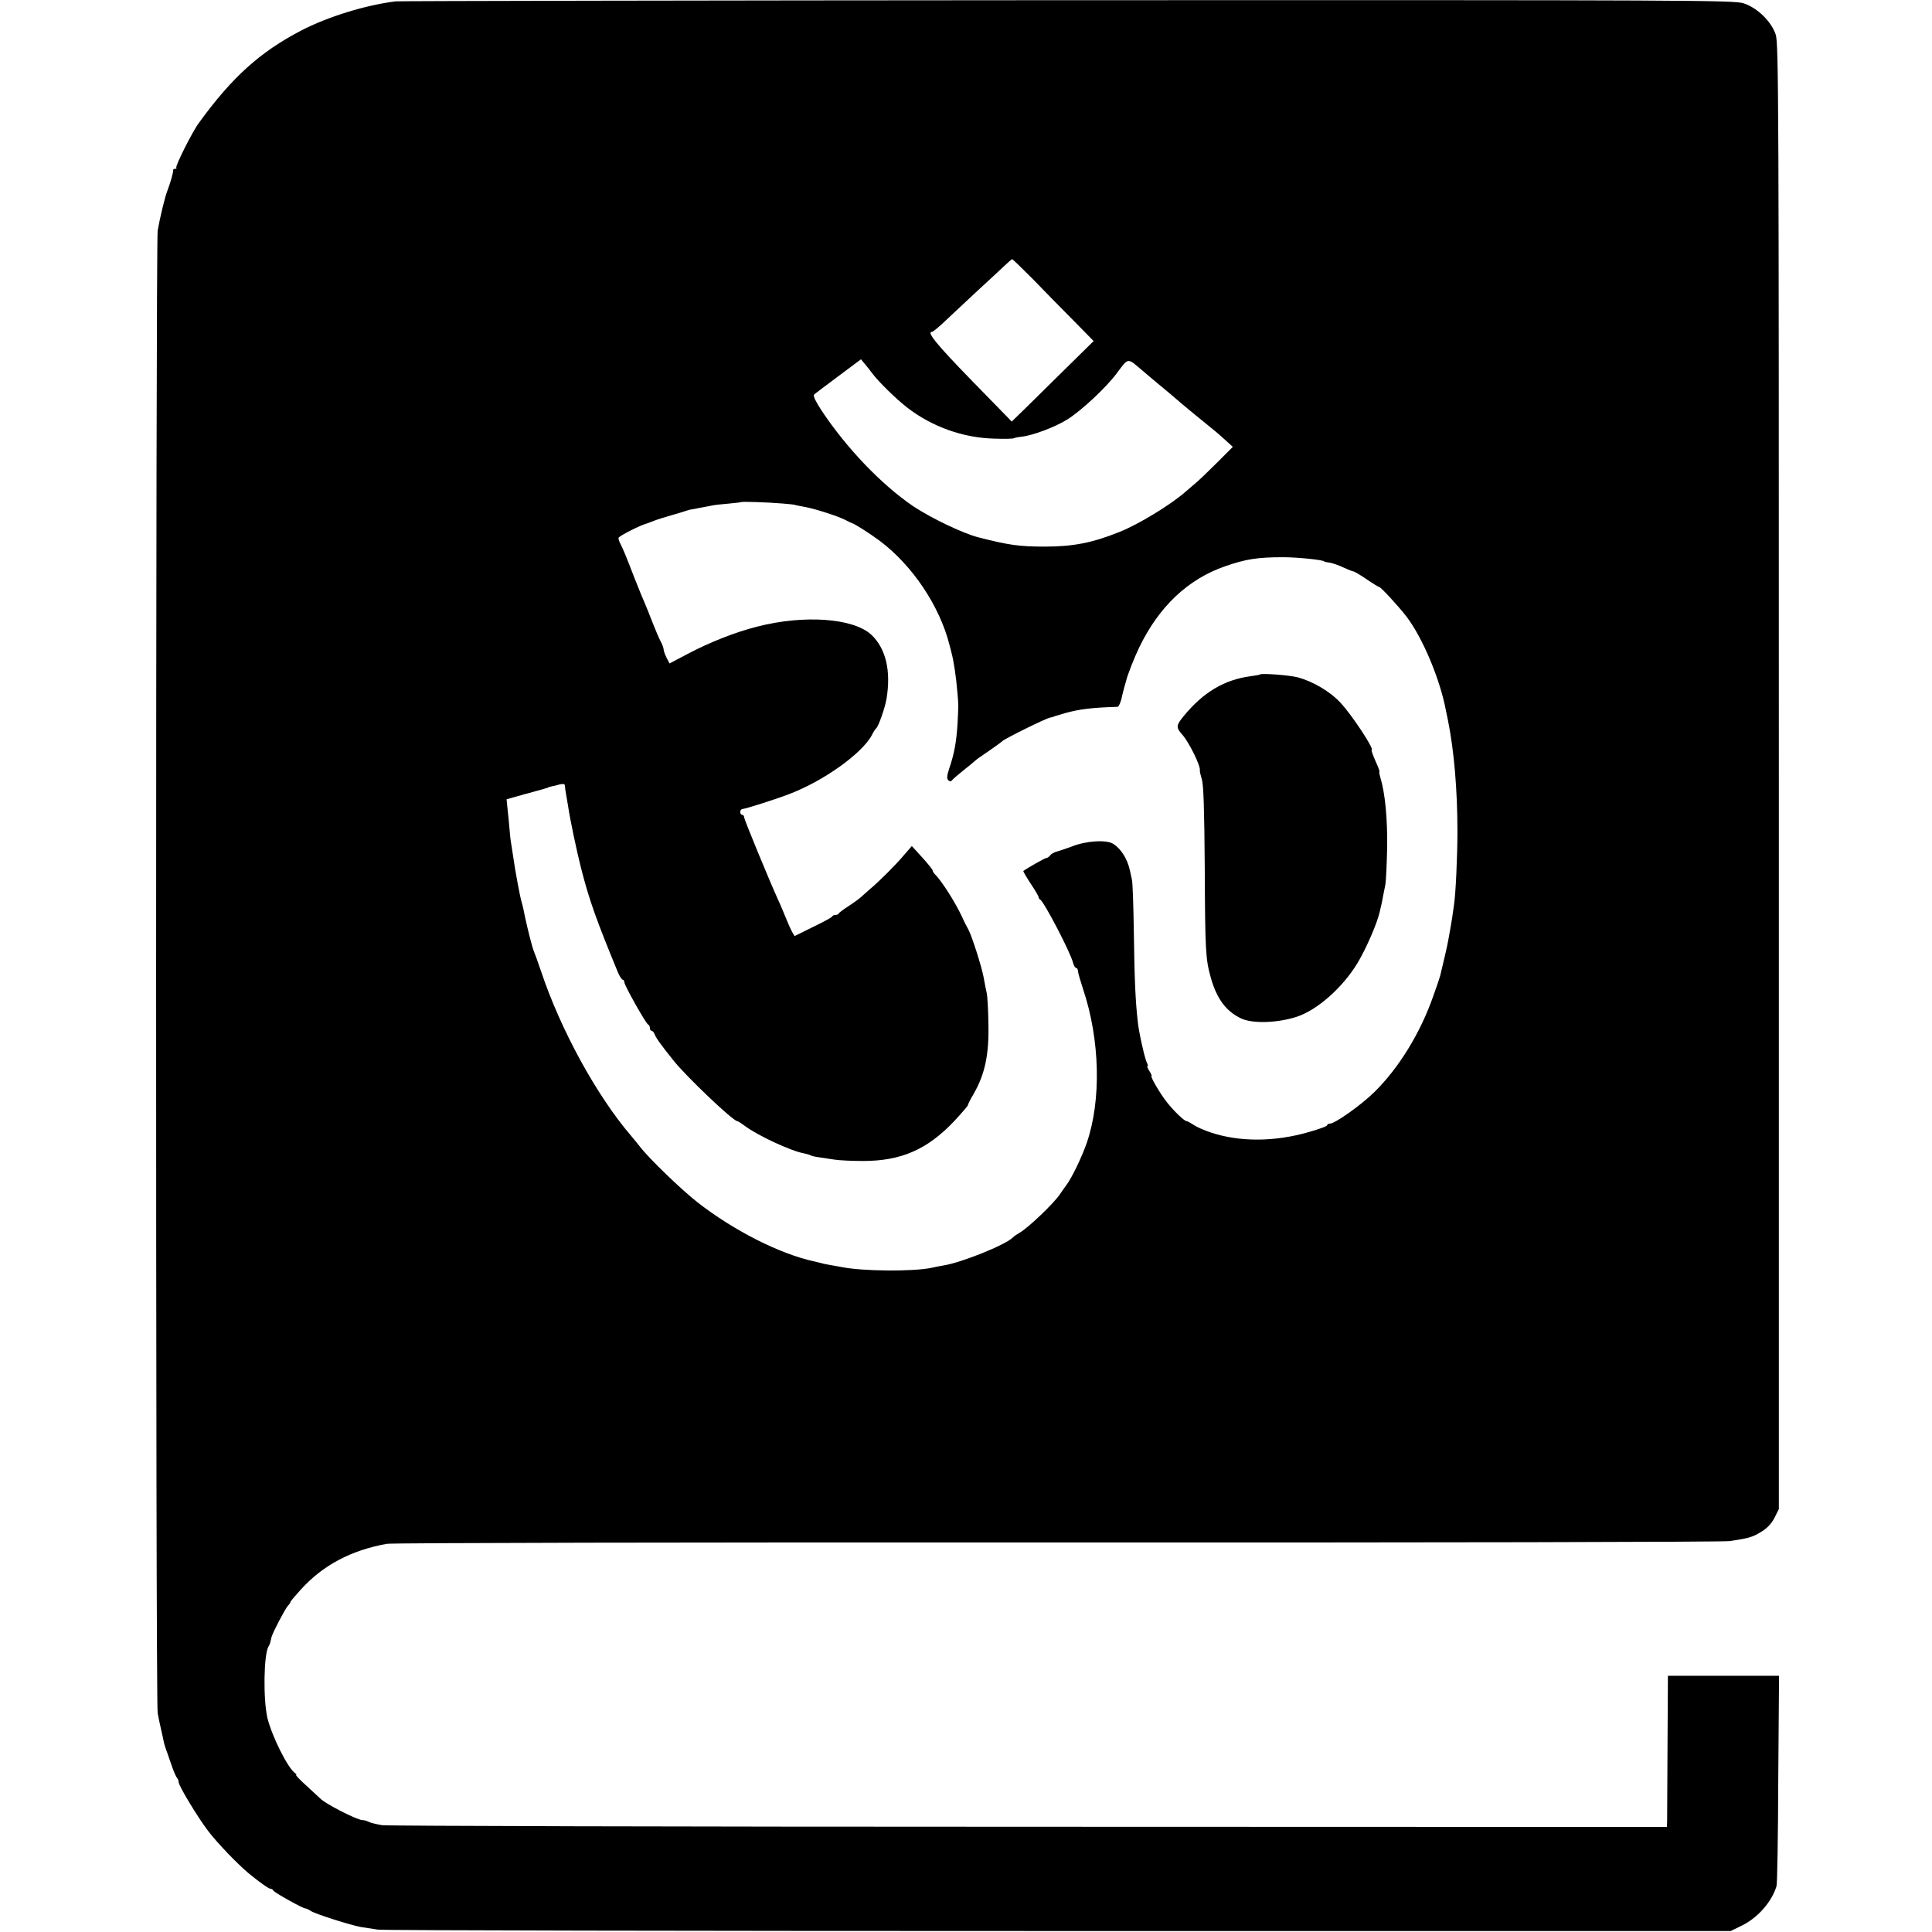
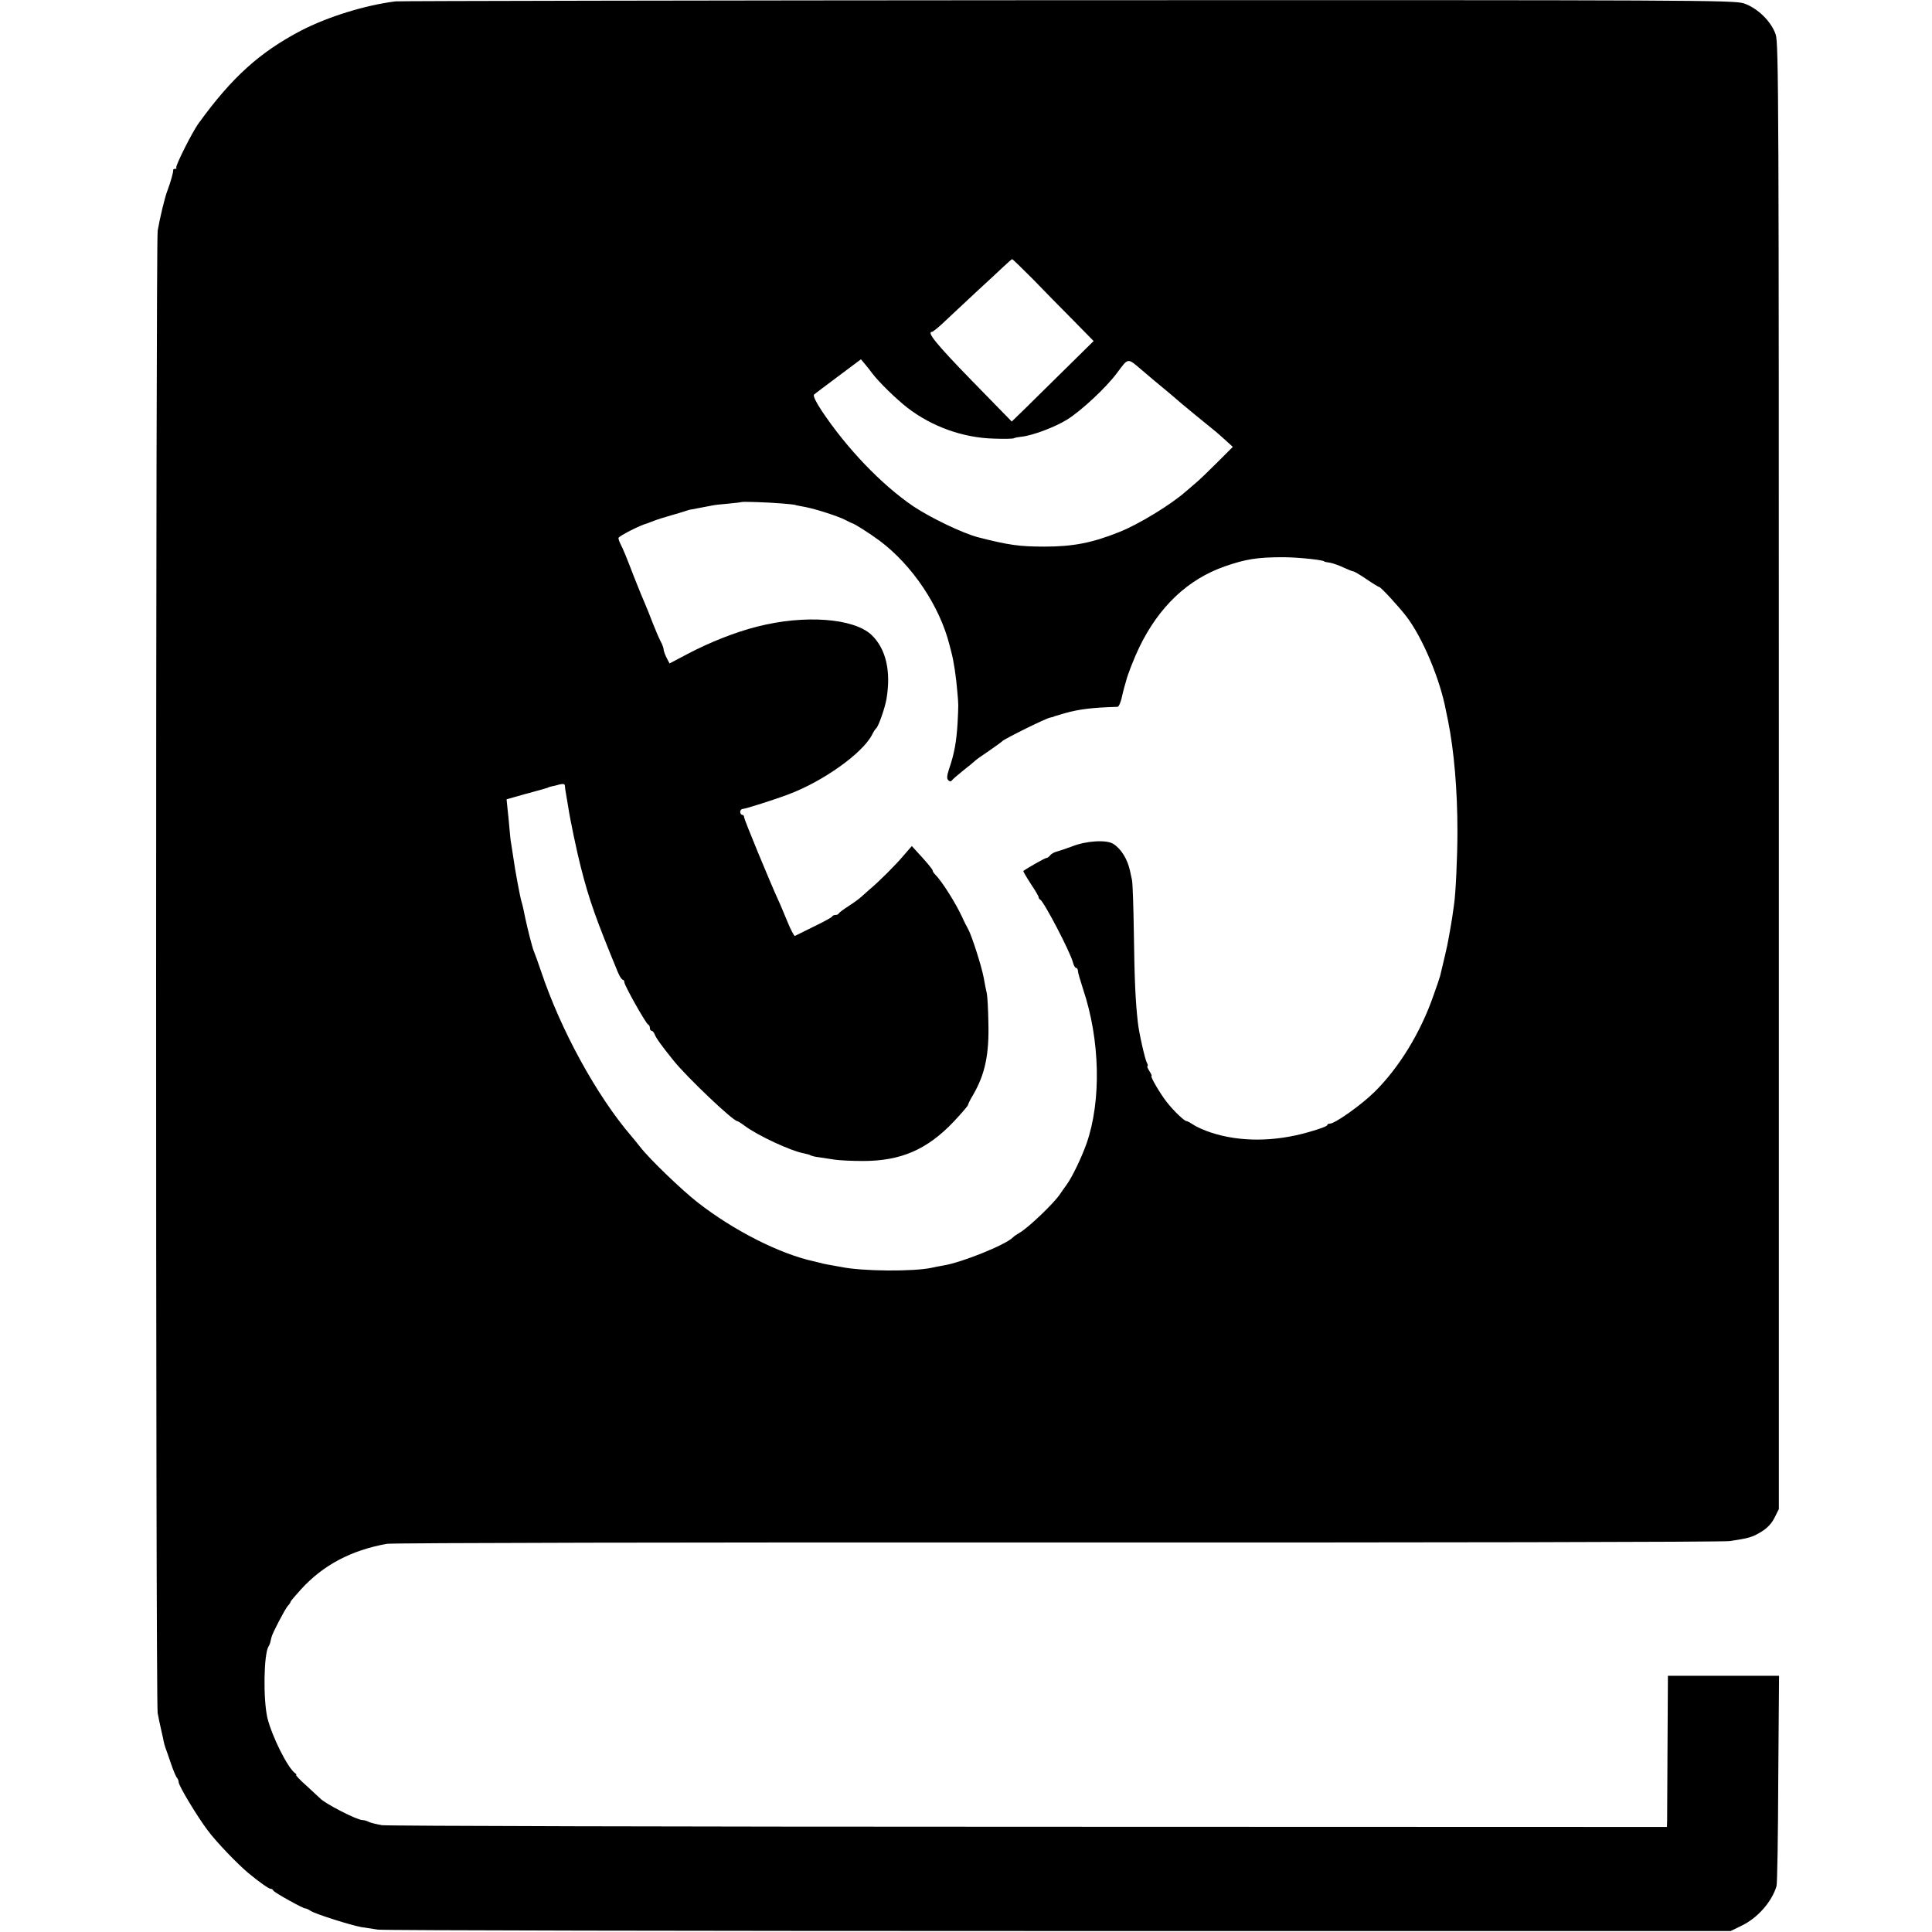
<svg xmlns="http://www.w3.org/2000/svg" version="1.0" width="984pt" height="984pt" viewBox="0 0 984 984" preserveAspectRatio="xMidYMid meet">
  <g transform="translate(0,984) scale(0.1,-0.1)" fill="#000000" stroke="none">
    <path d="M2015 9833 c-155 -19 -347 -79 -482 -149 -210 -110 -351 -237 -520 -470 -33 -44 -122 -222 -115 -228 3 -4 0 -6 -6 -6 -7 0 -11 -3 -10 -7 2 -7 -14 -64 -29 -103 -14 -35 -39 -142 -50 -205 -10 -64 -11 -7497 0 -7550 4 -22 12 -61 18 -86 6 -26 12 -53 13 -60 2 -8 5 -21 8 -29 3 -8 16 -44 28 -80 12 -36 26 -69 31 -74 5 -6 9 -16 9 -23 0 -18 95 -176 149 -247 45 -60 148 -167 206 -216 56 -46 104 -80 113 -80 6 0 12 -4 14 -9 3 -9 154 -93 163 -91 3 1 16 -5 28 -13 25 -16 205 -73 257 -82 19 -3 58 -9 85 -13 28 -4 1589 -7 3470 -7 l3420 0 55 27 c82 39 154 122 178 201 4 12 8 258 9 547 l4 525 -283 0 -283 0 -2 -355 c-1 -195 -2 -369 -2 -385 l-1 -30 -3247 1 c-1787 0 -3270 4 -3298 8 -27 5 -58 12 -67 17 -9 5 -24 9 -32 9 -28 0 -193 85 -216 111 -3 3 -33 31 -67 62 -35 31 -59 57 -55 57 4 0 2 4 -4 8 -38 26 -118 186 -142 282 -22 95 -19 325 6 365 4 6 8 16 9 22 2 7 4 19 6 25 5 21 68 142 83 159 8 8 14 18 14 21 0 3 24 31 53 63 113 124 255 199 437 232 25 5 1562 8 3415 7 1854 -1 3395 2 3425 7 100 15 115 20 160 47 30 18 53 42 68 72 l22 44 0 3731 c0 3429 -1 3735 -16 3779 -23 68 -94 136 -163 159 -51 16 -251 17 -3445 16 -1865 -1 -3404 -4 -3421 -6z m3246 -1415 c55 -57 147 -151 205 -209 l104 -106 -136 -134 c-75 -74 -168 -166 -208 -205 l-73 -71 -204 209 c-181 186 -231 248 -202 248 5 0 37 26 70 58 33 31 103 96 154 144 52 47 113 105 137 127 24 23 45 41 47 41 3 0 50 -46 106 -102z m-819 -479 c35 -46 123 -132 180 -176 126 -97 284 -153 441 -157 51 -2 96 -1 101 2 5 3 23 6 40 8 52 5 169 48 231 87 71 44 198 162 253 236 61 81 52 80 129 15 38 -33 91 -77 118 -99 27 -22 53 -45 59 -50 10 -10 160 -133 200 -165 10 -8 33 -29 52 -46 l33 -30 -82 -82 c-45 -45 -93 -91 -107 -102 -14 -12 -36 -31 -50 -43 -77 -68 -243 -169 -340 -207 -137 -55 -235 -74 -380 -74 -130 0 -184 8 -340 48 -79 21 -239 98 -328 157 -163 111 -339 295 -467 487 -29 44 -45 76 -39 82 5 5 61 47 124 94 l115 86 20 -24 c11 -13 28 -34 37 -47z m-462 -663 c36 -3 66 -6 68 -7 3 -2 9 -3 57 -12 54 -11 163 -46 200 -65 17 -9 32 -16 35 -17 10 -1 87 -50 140 -89 167 -125 306 -333 356 -531 4 -16 8 -32 9 -35 12 -43 25 -128 31 -205 6 -68 6 -60 1 -160 -6 -94 -16 -152 -43 -231 -11 -34 -13 -49 -4 -58 7 -7 13 -7 18 -1 4 6 30 28 57 50 28 22 55 44 61 50 6 6 37 28 70 50 32 22 64 45 70 51 16 14 220 115 242 119 9 2 18 4 20 5 1 2 5 3 10 4 4 2 25 7 47 14 73 20 133 28 267 32 7 0 19 31 24 59 2 8 6 26 10 40 4 14 8 28 9 31 7 32 43 122 67 172 101 209 248 348 438 414 104 36 163 46 295 46 73 0 210 -14 210 -22 0 -1 13 -4 29 -6 16 -3 47 -14 70 -25 22 -10 44 -19 48 -19 5 0 36 -18 68 -40 32 -22 62 -40 65 -40 8 0 99 -99 139 -151 82 -108 171 -319 201 -481 3 -13 7 -34 10 -48 31 -155 48 -354 48 -565 0 -130 -9 -322 -18 -377 -2 -12 -6 -41 -9 -63 -4 -22 -8 -51 -11 -65 -2 -14 -7 -36 -9 -50 -3 -21 -27 -122 -41 -180 -2 -8 -17 -53 -34 -100 -66 -190 -176 -369 -301 -492 -67 -66 -201 -161 -227 -161 -7 0 -13 -3 -13 -7 0 -6 -36 -19 -95 -36 -173 -50 -351 -51 -498 -2 -34 11 -74 29 -88 39 -15 10 -31 19 -36 19 -12 1 -63 50 -99 95 -35 44 -88 135 -79 135 3 0 -2 11 -11 25 -9 14 -13 25 -10 25 4 0 2 8 -3 18 -10 18 -41 156 -46 207 -12 105 -17 220 -20 445 -2 140 -6 266 -10 280 -3 14 -8 35 -10 46 -13 59 -45 111 -85 136 -34 22 -138 16 -210 -13 -30 -11 -65 -23 -77 -26 -12 -3 -28 -11 -34 -19 -6 -8 -15 -14 -20 -14 -7 0 -95 -50 -117 -66 -2 -1 15 -30 37 -64 23 -34 41 -65 41 -70 0 -5 4 -10 8 -12 18 -8 154 -268 167 -321 4 -15 11 -27 16 -27 5 0 9 -7 9 -15 0 -8 12 -49 26 -92 87 -258 94 -569 18 -787 -26 -73 -75 -175 -103 -212 -9 -12 -23 -32 -31 -44 -31 -48 -167 -177 -208 -199 -11 -6 -27 -17 -34 -24 -36 -37 -262 -128 -352 -142 -17 -3 -44 -8 -61 -12 -94 -20 -353 -18 -460 4 -16 3 -39 7 -50 9 -11 2 -30 5 -42 8 -13 4 -33 8 -44 11 -177 38 -411 157 -596 301 -83 65 -247 223 -293 283 -14 18 -34 42 -44 54 -177 206 -361 542 -461 842 -15 44 -31 89 -36 100 -8 18 -33 118 -44 170 -7 37 -14 67 -19 83 -8 27 -33 161 -42 227 -3 22 -8 51 -10 65 -3 14 -7 49 -9 77 -2 29 -7 75 -10 102 l-5 50 42 12 c24 7 48 13 53 15 6 1 30 8 55 15 25 7 48 13 53 15 4 1 8 2 10 4 1 1 9 3 17 5 8 1 27 6 41 10 18 4 26 2 26 -7 0 -7 3 -26 6 -43 3 -16 8 -46 11 -65 9 -62 45 -233 65 -310 42 -165 78 -265 188 -532 9 -21 20 -38 25 -38 4 0 8 -6 8 -13 0 -16 110 -211 121 -215 5 -2 9 -10 9 -18 0 -8 4 -14 9 -14 5 0 11 -8 15 -17 6 -18 34 -57 96 -134 68 -85 304 -309 325 -309 3 0 21 -11 38 -24 67 -50 235 -128 301 -140 14 -3 30 -7 34 -10 5 -3 24 -8 43 -10 19 -3 54 -8 79 -12 25 -4 90 -7 145 -7 194 0 327 58 463 201 39 42 72 80 72 84 0 4 12 29 28 55 59 103 80 203 76 363 -1 69 -5 136 -8 150 -3 14 -11 50 -16 81 -11 59 -60 211 -78 245 -6 10 -21 39 -32 64 -33 71 -102 181 -137 216 -7 7 -13 16 -13 21 0 4 -24 34 -53 66 l-53 58 -40 -46 c-39 -47 -127 -135 -174 -174 -14 -12 -34 -30 -45 -40 -11 -10 -40 -31 -65 -47 -25 -16 -46 -32 -48 -36 -2 -5 -10 -8 -17 -8 -7 0 -15 -3 -17 -8 -1 -4 -43 -27 -93 -51 -49 -24 -93 -46 -97 -48 -3 -1 -21 32 -38 74 -18 43 -38 92 -46 108 -46 101 -174 412 -174 422 0 7 -4 13 -10 13 -5 0 -10 7 -10 15 0 8 6 15 13 15 12 0 161 47 232 74 177 66 377 209 426 303 7 15 17 30 21 33 12 9 45 104 53 150 24 143 -3 257 -77 327 -91 85 -342 103 -580 42 -112 -28 -243 -80 -355 -139 l-93 -49 -15 29 c-8 16 -15 35 -15 42 0 7 -7 27 -16 43 -9 17 -26 58 -40 93 -13 34 -30 77 -38 95 -8 17 -33 79 -56 137 -42 109 -56 143 -71 172 -5 10 -9 22 -9 28 0 9 112 66 145 74 6 2 22 8 37 14 15 6 53 18 85 27 32 9 65 19 73 22 8 3 24 8 35 9 17 3 51 10 105 20 8 2 44 6 80 9 35 3 65 7 66 8 4 3 133 -1 204 -7z" />
-     <path d="M6418 6405 c-2 -2 -23 -6 -48 -9 -135 -18 -242 -82 -342 -204 -38 -47 -39 -57 -7 -93 35 -39 95 -161 90 -183 -1 -4 4 -25 10 -45 9 -25 13 -158 15 -451 2 -424 4 -464 31 -560 30 -107 78 -171 154 -207 57 -27 180 -24 279 7 105 32 237 148 314 275 43 72 97 195 112 256 4 19 8 36 9 39 1 3 5 21 8 40 4 19 10 49 13 65 3 17 7 100 9 185 2 148 -10 278 -34 358 -5 17 -8 32 -5 32 2 0 -7 25 -21 55 -13 30 -22 55 -19 55 17 0 -99 177 -158 240 -52 57 -140 109 -218 130 -39 11 -185 22 -192 15z" />
  </g>
</svg>